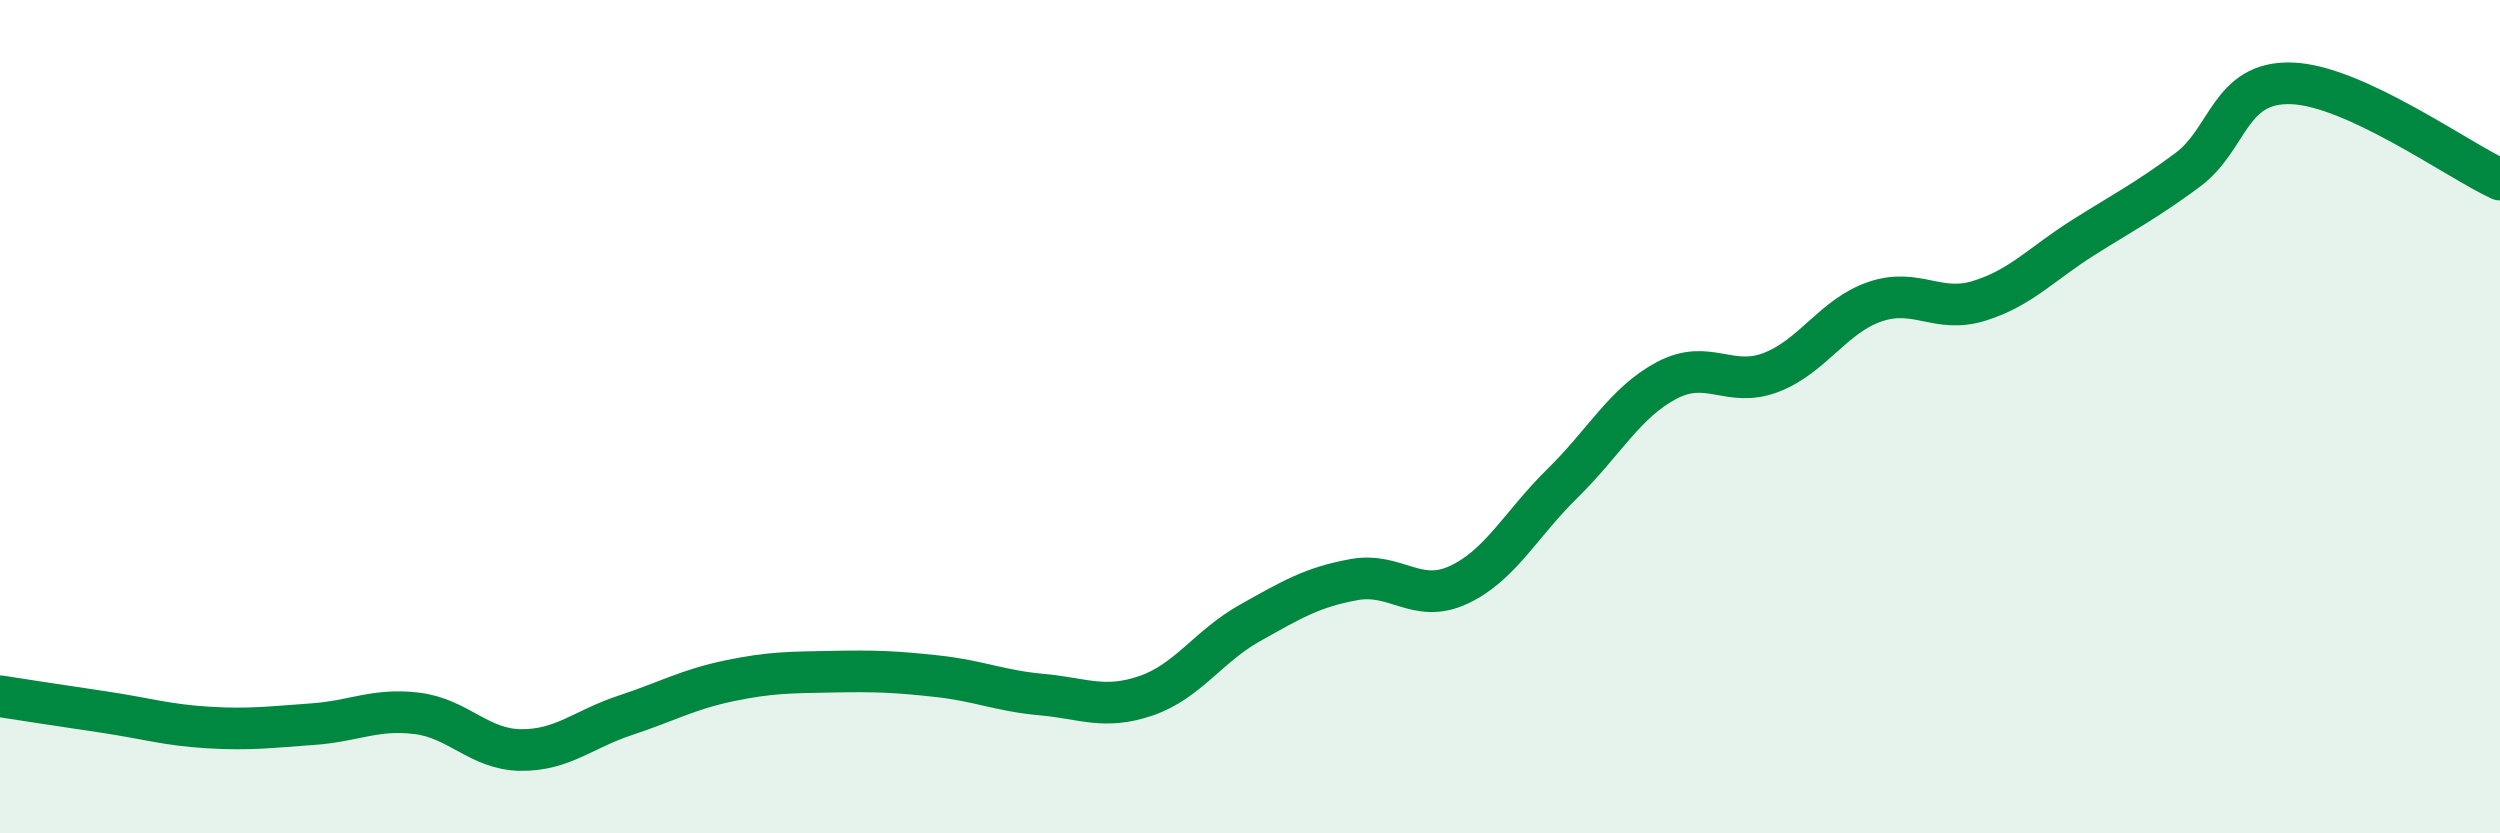
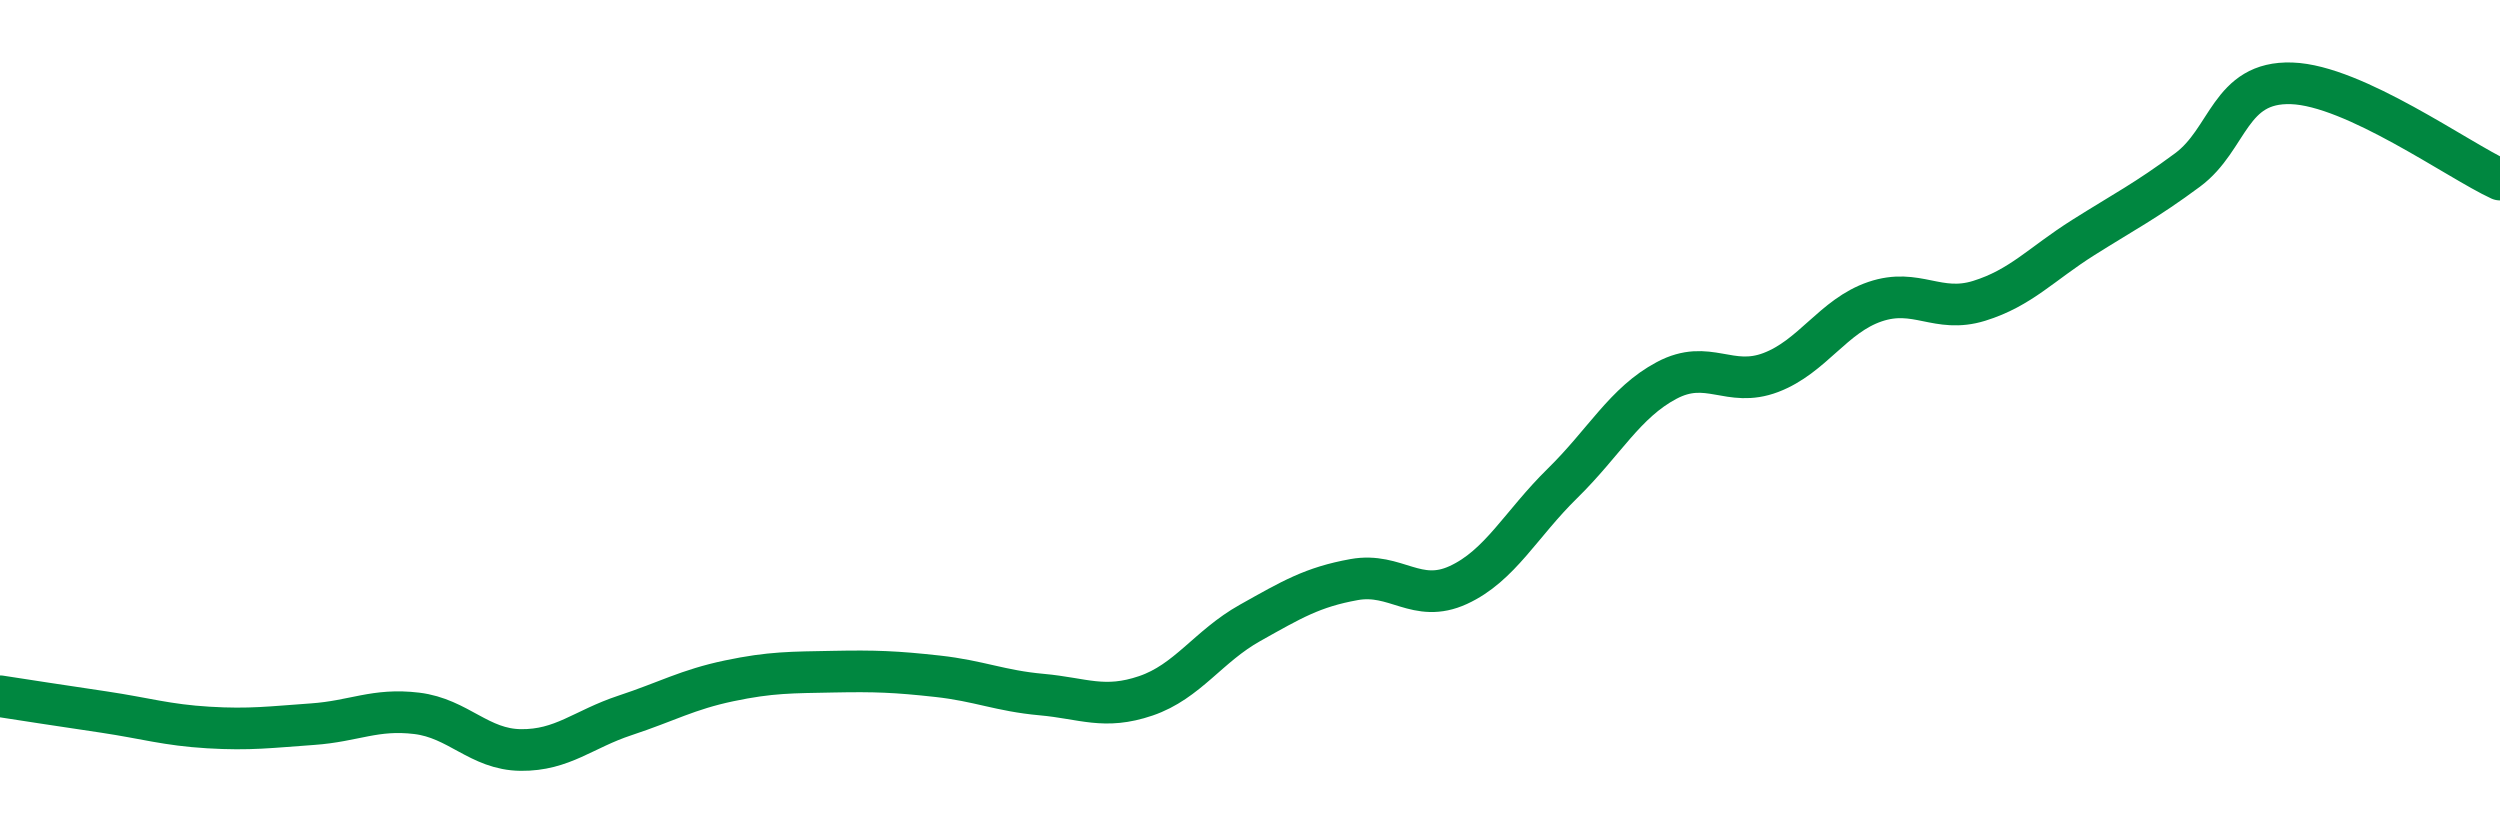
<svg xmlns="http://www.w3.org/2000/svg" width="60" height="20" viewBox="0 0 60 20">
-   <path d="M 0,16.71 C 0.5,16.79 1.5,16.94 2.5,17.09 C 3.5,17.24 4,17.4 5,17.46 C 6,17.52 6.5,17.45 7.5,17.38 C 8.5,17.31 9,17 10,17.12 C 11,17.24 11.5,17.99 12.5,18 C 13.5,18.01 14,17.5 15,17.17 C 16,16.84 16.5,16.55 17.5,16.34 C 18.5,16.13 19,16.14 20,16.12 C 21,16.1 21.5,16.12 22.5,16.23 C 23.5,16.34 24,16.58 25,16.67 C 26,16.76 26.5,17.04 27.5,16.7 C 28.5,16.36 29,15.51 30,14.95 C 31,14.39 31.5,14.09 32.5,13.91 C 33.5,13.73 34,14.5 35,14.04 C 36,13.58 36.5,12.58 37.5,11.6 C 38.5,10.62 39,9.66 40,9.13 C 41,8.6 41.5,9.32 42.5,8.94 C 43.5,8.56 44,7.58 45,7.24 C 46,6.9 46.5,7.53 47.5,7.22 C 48.5,6.91 49,6.33 50,5.7 C 51,5.07 51.5,4.82 52.5,4.08 C 53.5,3.34 53.5,1.95 55,2 C 56.5,2.05 59,3.85 60,4.31L60 20L0 20Z" fill="#008740" opacity="0.1" stroke-linecap="round" stroke-linejoin="round" />
  <path d="M 0,16.71 C 0.5,16.79 1.5,16.94 2.5,17.09 C 3.5,17.24 4,17.4 5,17.46 C 6,17.52 6.5,17.45 7.5,17.38 C 8.5,17.31 9,17 10,17.12 C 11,17.24 11.5,17.99 12.5,18 C 13.5,18.01 14,17.5 15,17.17 C 16,16.84 16.5,16.55 17.5,16.34 C 18.5,16.13 19,16.14 20,16.12 C 21,16.1 21.5,16.12 22.5,16.23 C 23.5,16.34 24,16.58 25,16.67 C 26,16.76 26.5,17.04 27.5,16.7 C 28.5,16.36 29,15.51 30,14.95 C 31,14.39 31.5,14.09 32.5,13.91 C 33.5,13.73 34,14.5 35,14.04 C 36,13.58 36.5,12.58 37.5,11.6 C 38.5,10.62 39,9.66 40,9.13 C 41,8.6 41.5,9.32 42.5,8.94 C 43.5,8.56 44,7.58 45,7.24 C 46,6.9 46.5,7.53 47.5,7.22 C 48.5,6.91 49,6.33 50,5.7 C 51,5.07 51.5,4.82 52.5,4.08 C 53.5,3.34 53.5,1.95 55,2 C 56.5,2.05 59,3.85 60,4.31" stroke="#008740" stroke-width="1" fill="none" stroke-linecap="round" stroke-linejoin="round" />
</svg>